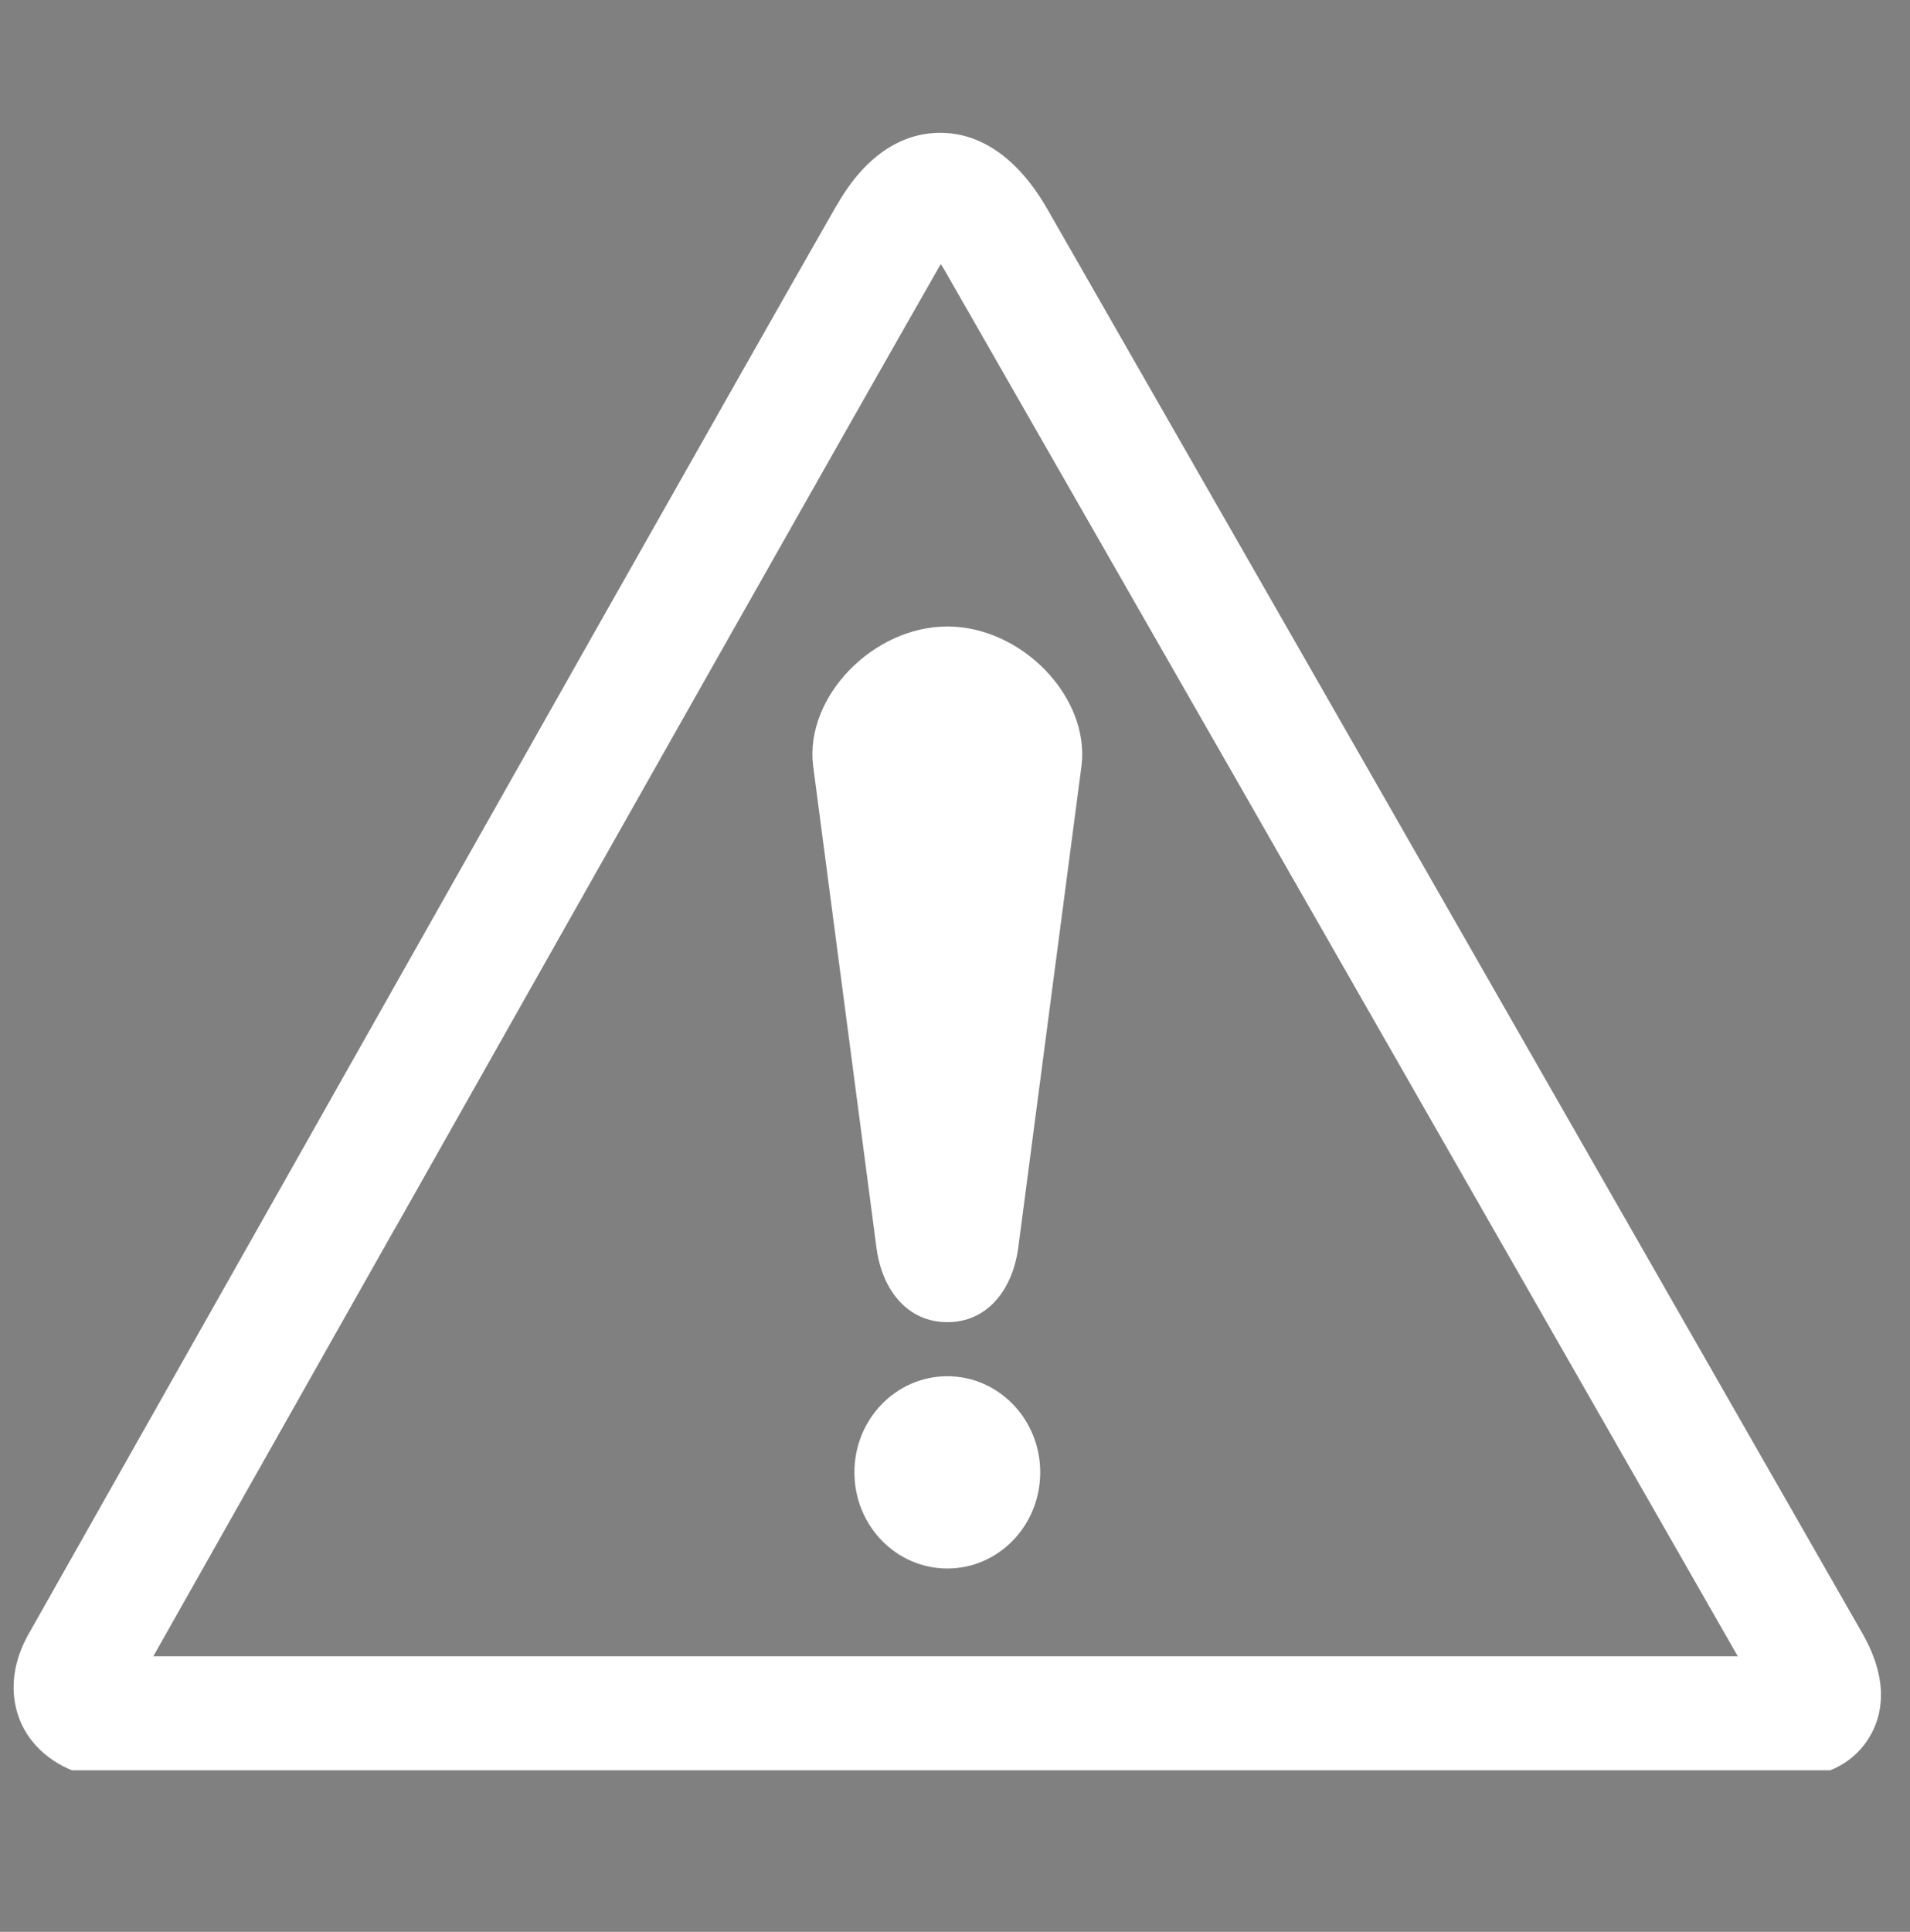
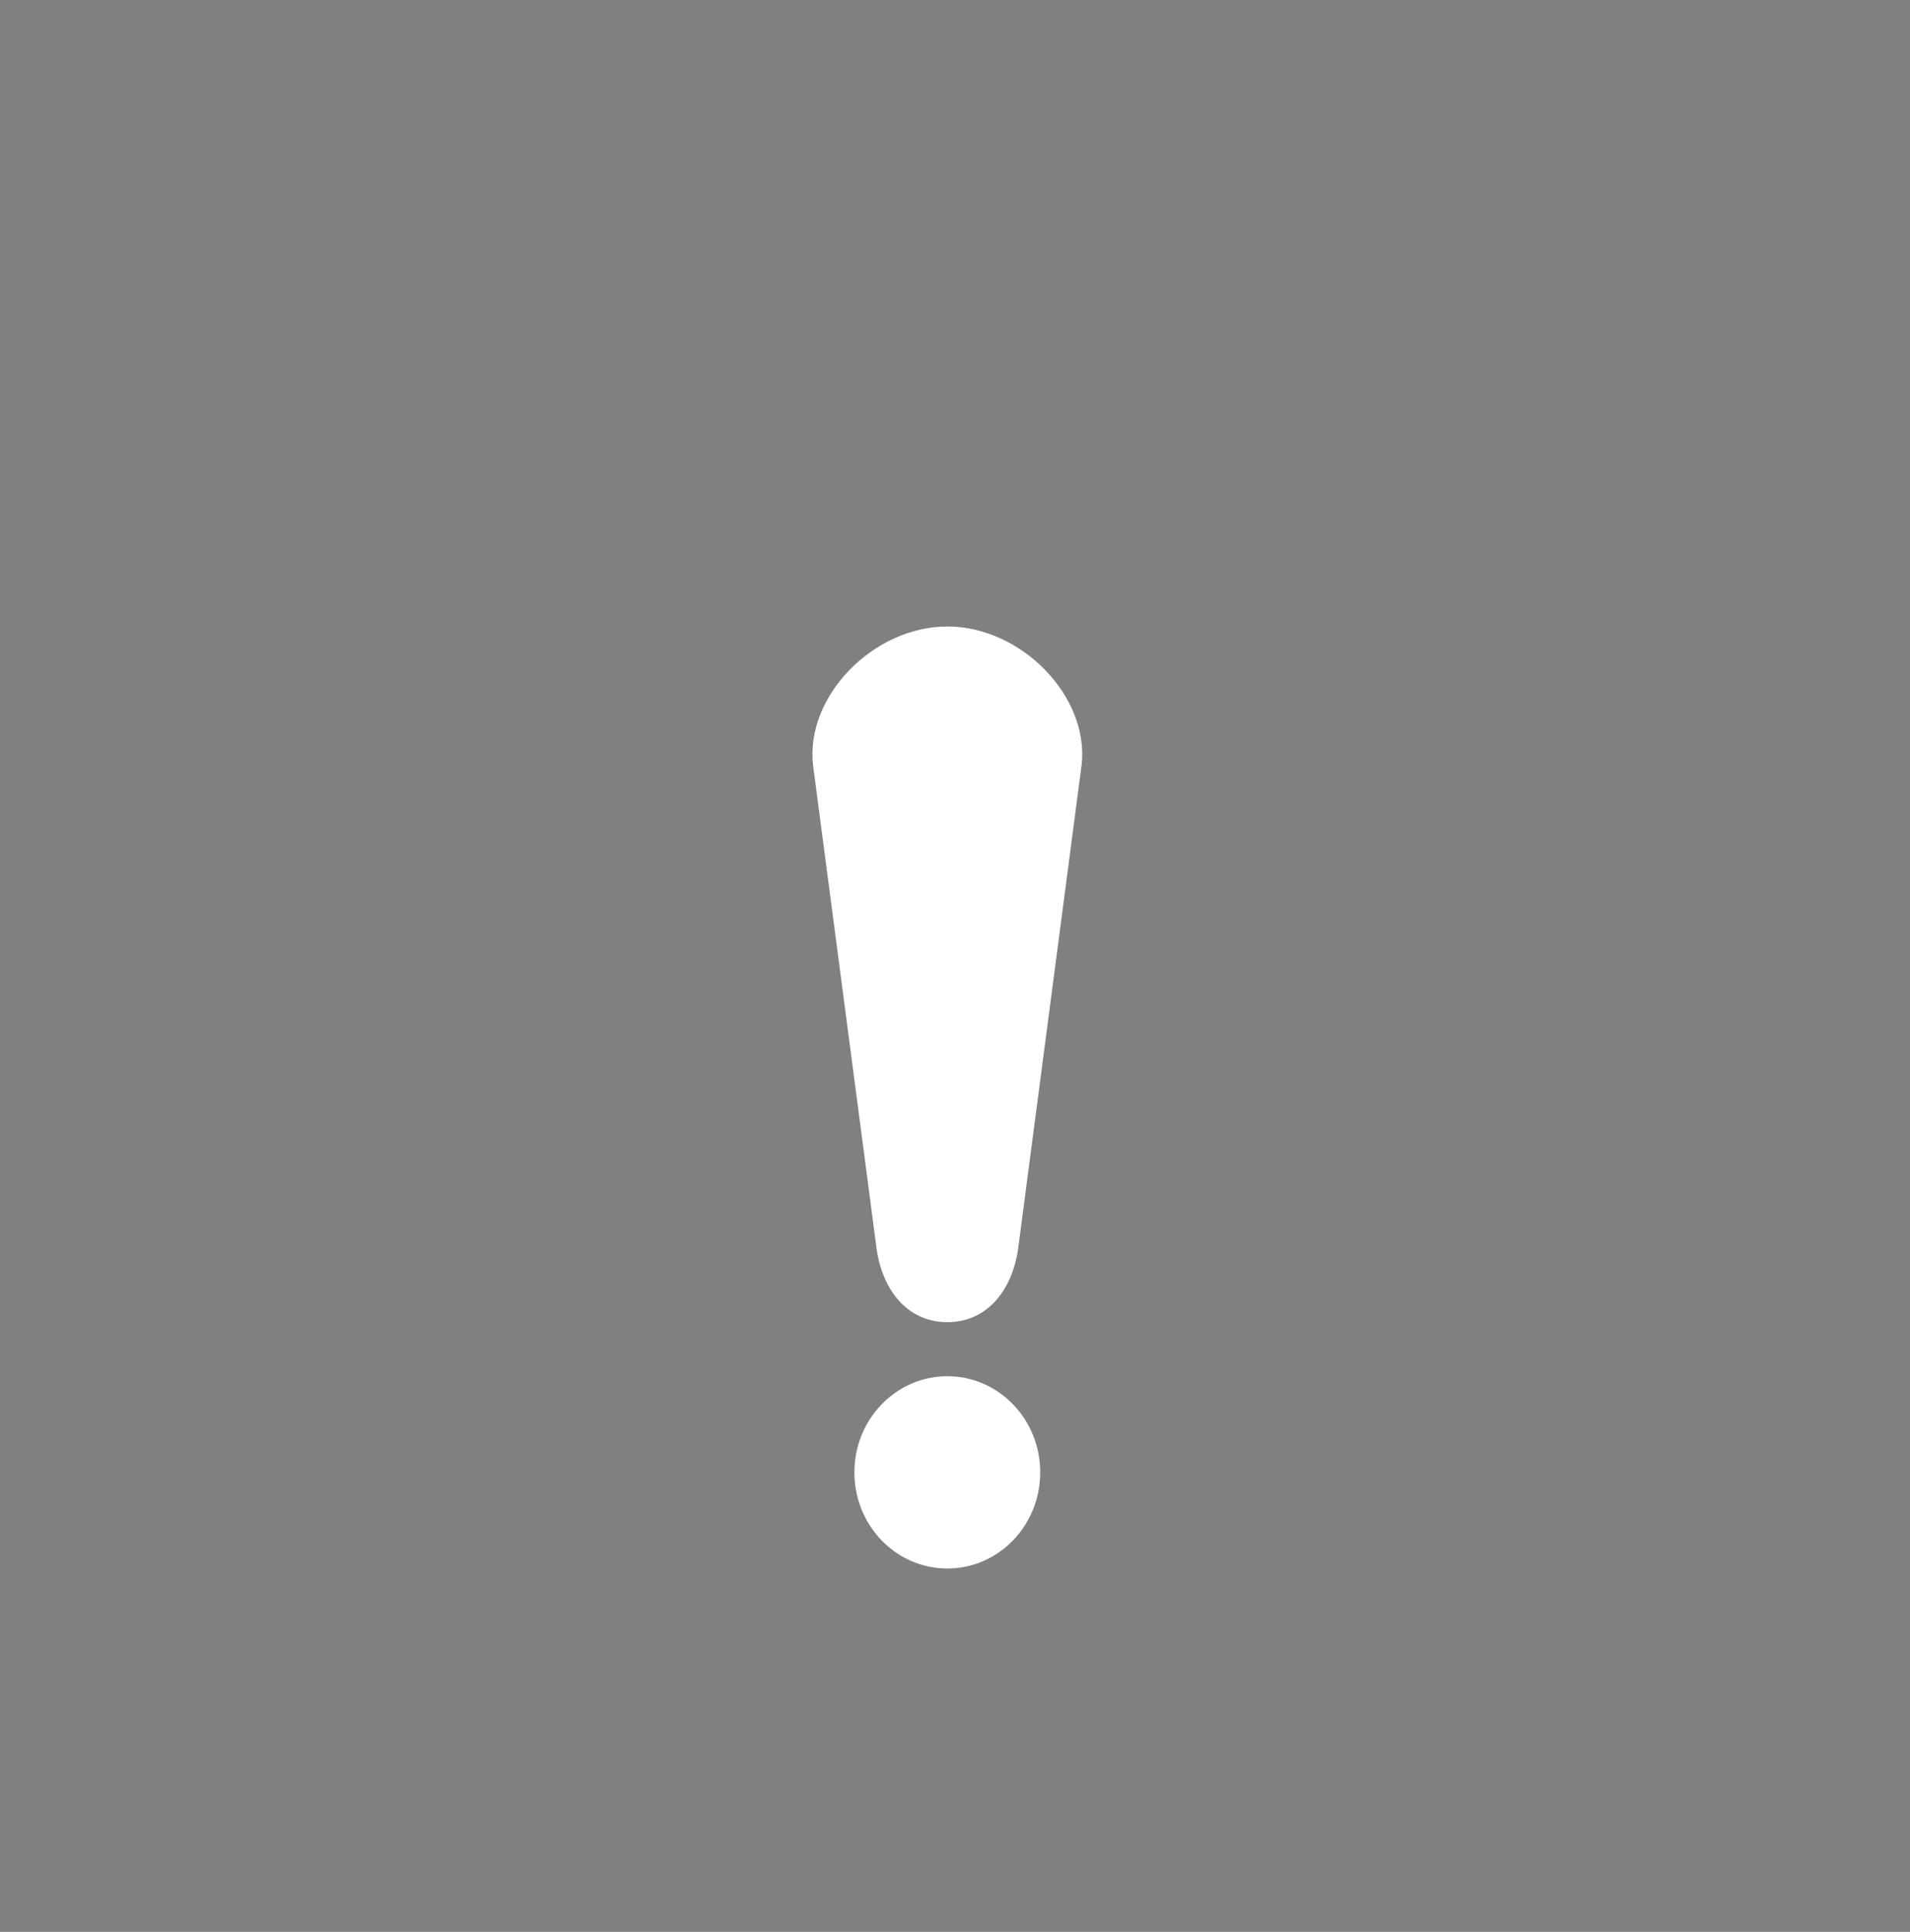
<svg xmlns="http://www.w3.org/2000/svg" width="90" zoomAndPan="magnify" viewBox="0 0 67.5 68.25" height="91" preserveAspectRatio="xMidYMid meet">
  <rect x="0" y="0" width="67.5" height="68.25" fill="#808080" stroke="none" />
  <defs>
    <clipPath id="e4b2d2a13f">
-       <path d="M 0.121 63.875 L 4.672 63.875 L 4.672 67.508 L 0.121 67.508 Z M 0.121 63.875 " clip-rule="nonzero" />
-     </clipPath>
+       </clipPath>
    <clipPath id="939cabc3b3">
-       <path d="M 0.121 4.68 L 66.887 4.68 L 66.887 62.543 L 0.121 62.543 Z M 0.121 4.68 " clip-rule="nonzero" />
-     </clipPath>
+       </clipPath>
  </defs>
  <g clip-path="url(#e4b2d2a13f)">
    <path fill="#000000" d="M 4.438 70.98 C 4.25 70.836 3.984 70.809 3.754 70.797 C 3.508 70.785 3.266 70.801 3.023 70.797 C 2.285 70.777 1.543 70.805 0.805 70.855 C -0.543 70.945 -1.93 71.234 -3.273 70.965 C -3.941 70.832 -4.574 70.664 -5.266 70.758 C -5.598 70.805 -5.934 70.879 -6.273 70.844 C -6.547 70.812 -6.676 70.742 -6.863 70.566 C -7.094 70.344 -7.465 69.832 -7.84 69.953 C -8.258 70.09 -8.27 70.668 -8.27 71.027 C -8.273 71.566 -8.273 72.156 -8.277 72.727 C -8.281 72.938 -8.285 73.156 -8.297 73.371 C -8.316 73.086 -8.34 72.801 -8.383 72.516 C -8.488 71.809 -8.719 71.129 -8.84 70.426 C -8.965 69.684 -9.031 68.93 -9.129 68.18 C -9.215 67.504 -9.285 66.824 -9.453 66.16 C -9.625 65.496 -9.863 64.812 -9.84 64.113 C -9.832 63.91 -10.137 63.875 -10.215 64.043 C -10.543 64.715 -10.676 65.461 -10.754 66.203 C -10.82 66.852 -10.887 67.512 -10.918 68.164 C -10.941 68.598 -10.938 69.035 -10.977 69.469 C -11.012 69.871 -11.062 70.328 -11.285 70.68 C -11.492 71 -11.906 71.082 -12.211 70.832 C -12.426 70.66 -12.562 70.41 -12.781 70.238 C -12.984 70.082 -13.258 69.996 -13.512 70.078 C -14.02 70.238 -14.062 70.875 -14.488 71.137 C -14.789 71.32 -15.18 71.301 -15.52 71.289 C -15.957 71.27 -16.391 71.27 -16.824 71.281 C -17.332 71.293 -17.84 71.285 -18.344 71.328 C -18.809 71.367 -19.27 71.445 -19.734 71.508 C -20.098 71.551 -20.465 71.527 -20.828 71.523 C -21.164 71.523 -21.52 71.516 -21.836 71.641 C -22.035 71.719 -21.879 72.008 -21.684 71.934 C -21.414 71.832 -21.086 71.859 -20.805 71.863 C -20.48 71.871 -20.156 71.887 -19.832 71.867 C -19.426 71.84 -19.023 71.762 -18.621 71.719 C -18.156 71.668 -17.691 71.668 -17.227 71.664 C -16.754 71.656 -16.285 71.637 -15.812 71.652 C -15.414 71.668 -15.012 71.715 -14.621 71.609 C -14.328 71.527 -14.074 71.352 -13.906 71.102 C -13.777 70.906 -13.684 70.664 -13.508 70.508 C -13.102 70.152 -12.695 70.934 -12.441 71.133 C -12.066 71.434 -11.52 71.445 -11.152 71.129 C -10.832 70.852 -10.695 70.391 -10.625 69.988 C -10.547 69.512 -10.531 69.031 -10.52 68.551 C -10.508 67.934 -10.445 67.312 -10.395 66.695 C -10.352 66.137 -10.289 65.562 -10.148 65.02 C -10.082 65.344 -9.984 65.668 -9.898 65.984 C -9.719 66.641 -9.637 67.301 -9.555 67.977 C -9.465 68.73 -9.379 69.48 -9.285 70.234 C -9.195 70.938 -8.984 71.613 -8.852 72.305 C -8.695 73.113 -8.73 73.941 -8.59 74.754 C -8.555 74.965 -8.27 74.996 -8.184 74.805 C -7.707 73.773 -7.887 72.559 -7.852 71.457 C -7.844 71.289 -7.852 71.117 -7.844 70.949 C -7.84 70.781 -7.844 70.551 -7.75 70.402 C -7.746 70.398 -7.734 70.379 -7.727 70.371 C -7.668 70.402 -7.617 70.434 -7.562 70.48 C -7.398 70.617 -7.254 70.773 -7.098 70.922 C -6.695 71.305 -6.129 71.309 -5.605 71.242 C -5.27 71.199 -4.941 71.141 -4.598 71.168 C -4.289 71.188 -3.984 71.258 -3.68 71.328 C -3.031 71.473 -2.391 71.527 -1.723 71.508 C -1.055 71.488 -0.395 71.406 0.273 71.348 C 1.039 71.277 1.816 71.238 2.59 71.246 C 2.891 71.246 3.191 71.258 3.492 71.254 C 3.715 71.254 4.012 71.23 4.199 71.375 C 4.434 71.555 4.672 71.16 4.438 70.98 Z M 4.438 70.98 " fill-opacity="1" fill-rule="nonzero" />
  </g>
  <g clip-path="url(#939cabc3b3)">
-     <path fill="#ffffff" d="M 29.566 7.254 C 26.035 13.43 17.309 28.879 10.297 41.297 L 1.023 57.707 C 0.188 59.176 0.5 60.34 0.758 60.902 C 1.285 62.039 2.406 62.605 3.281 62.758 L 3.457 62.789 L 63.316 62.789 L 63.191 62.785 C 64.133 62.844 65.379 62.504 66.059 61.383 C 66.496 60.664 66.809 59.441 65.816 57.703 L 47.285 25.32 L 37.027 7.41 C 35.742 5.164 34.254 4.691 33.227 4.691 C 32.23 4.691 30.781 5.133 29.57 7.254 Z M 13.949 43.422 C 20.957 31.012 29.68 15.566 33.207 9.398 L 33.25 9.332 C 33.293 9.402 33.336 9.465 33.387 9.555 L 43.648 27.469 C 43.648 27.469 60.016 56.07 61.414 58.516 L 5.418 58.516 L 13.945 43.422 " fill-opacity="1" fill-rule="evenodd" />
-   </g>
+     </g>
  <path fill="#ffffff" d="M 33.48 55.414 C 35.293 55.414 36.762 53.895 36.762 52.016 C 36.762 50.141 35.293 48.621 33.48 48.621 C 31.664 48.621 30.195 50.141 30.195 52.016 C 30.195 53.895 31.664 55.414 33.48 55.414 " fill-opacity="1" fill-rule="evenodd" />
  <path fill="#ffffff" d="M 33.48 22.133 C 36.098 22.133 38.508 24.609 38.223 27.039 L 35.98 44.125 C 35.762 45.621 34.859 46.711 33.48 46.711 C 32.098 46.711 31.195 45.621 30.98 44.125 L 28.734 27.039 C 28.449 24.609 30.859 22.133 33.48 22.133 " fill-opacity="1" fill-rule="evenodd" />
</svg>